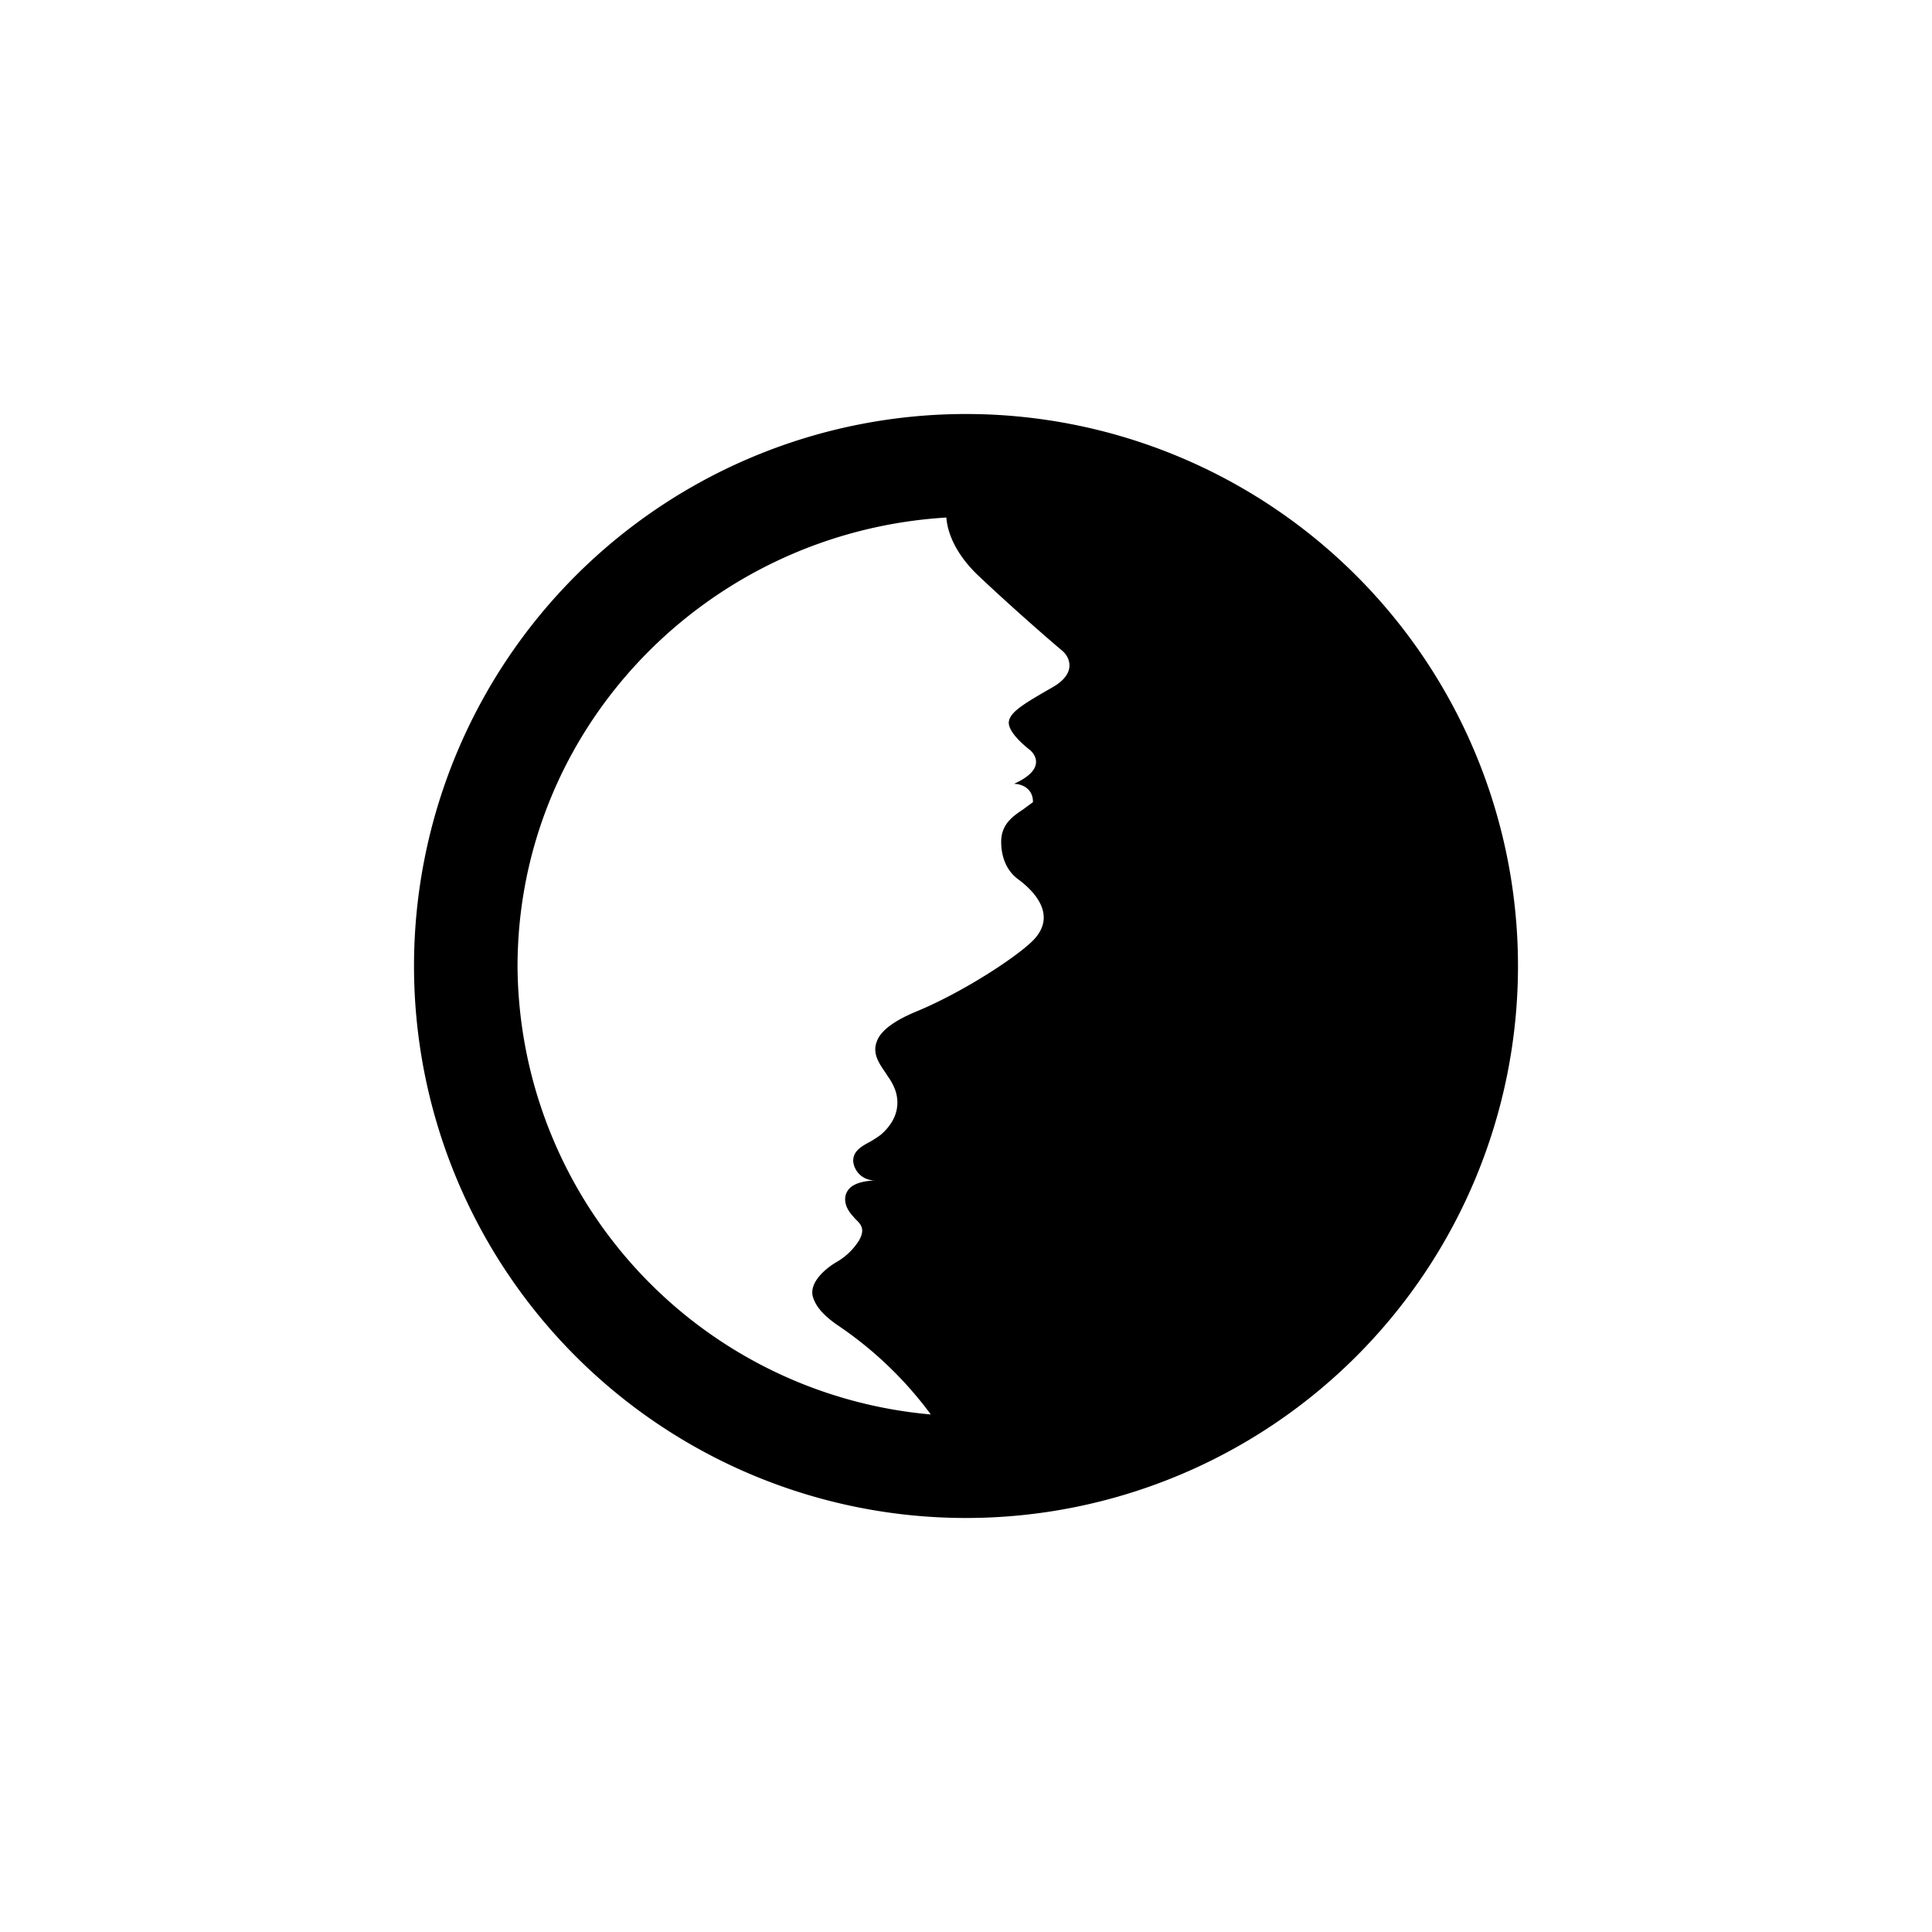
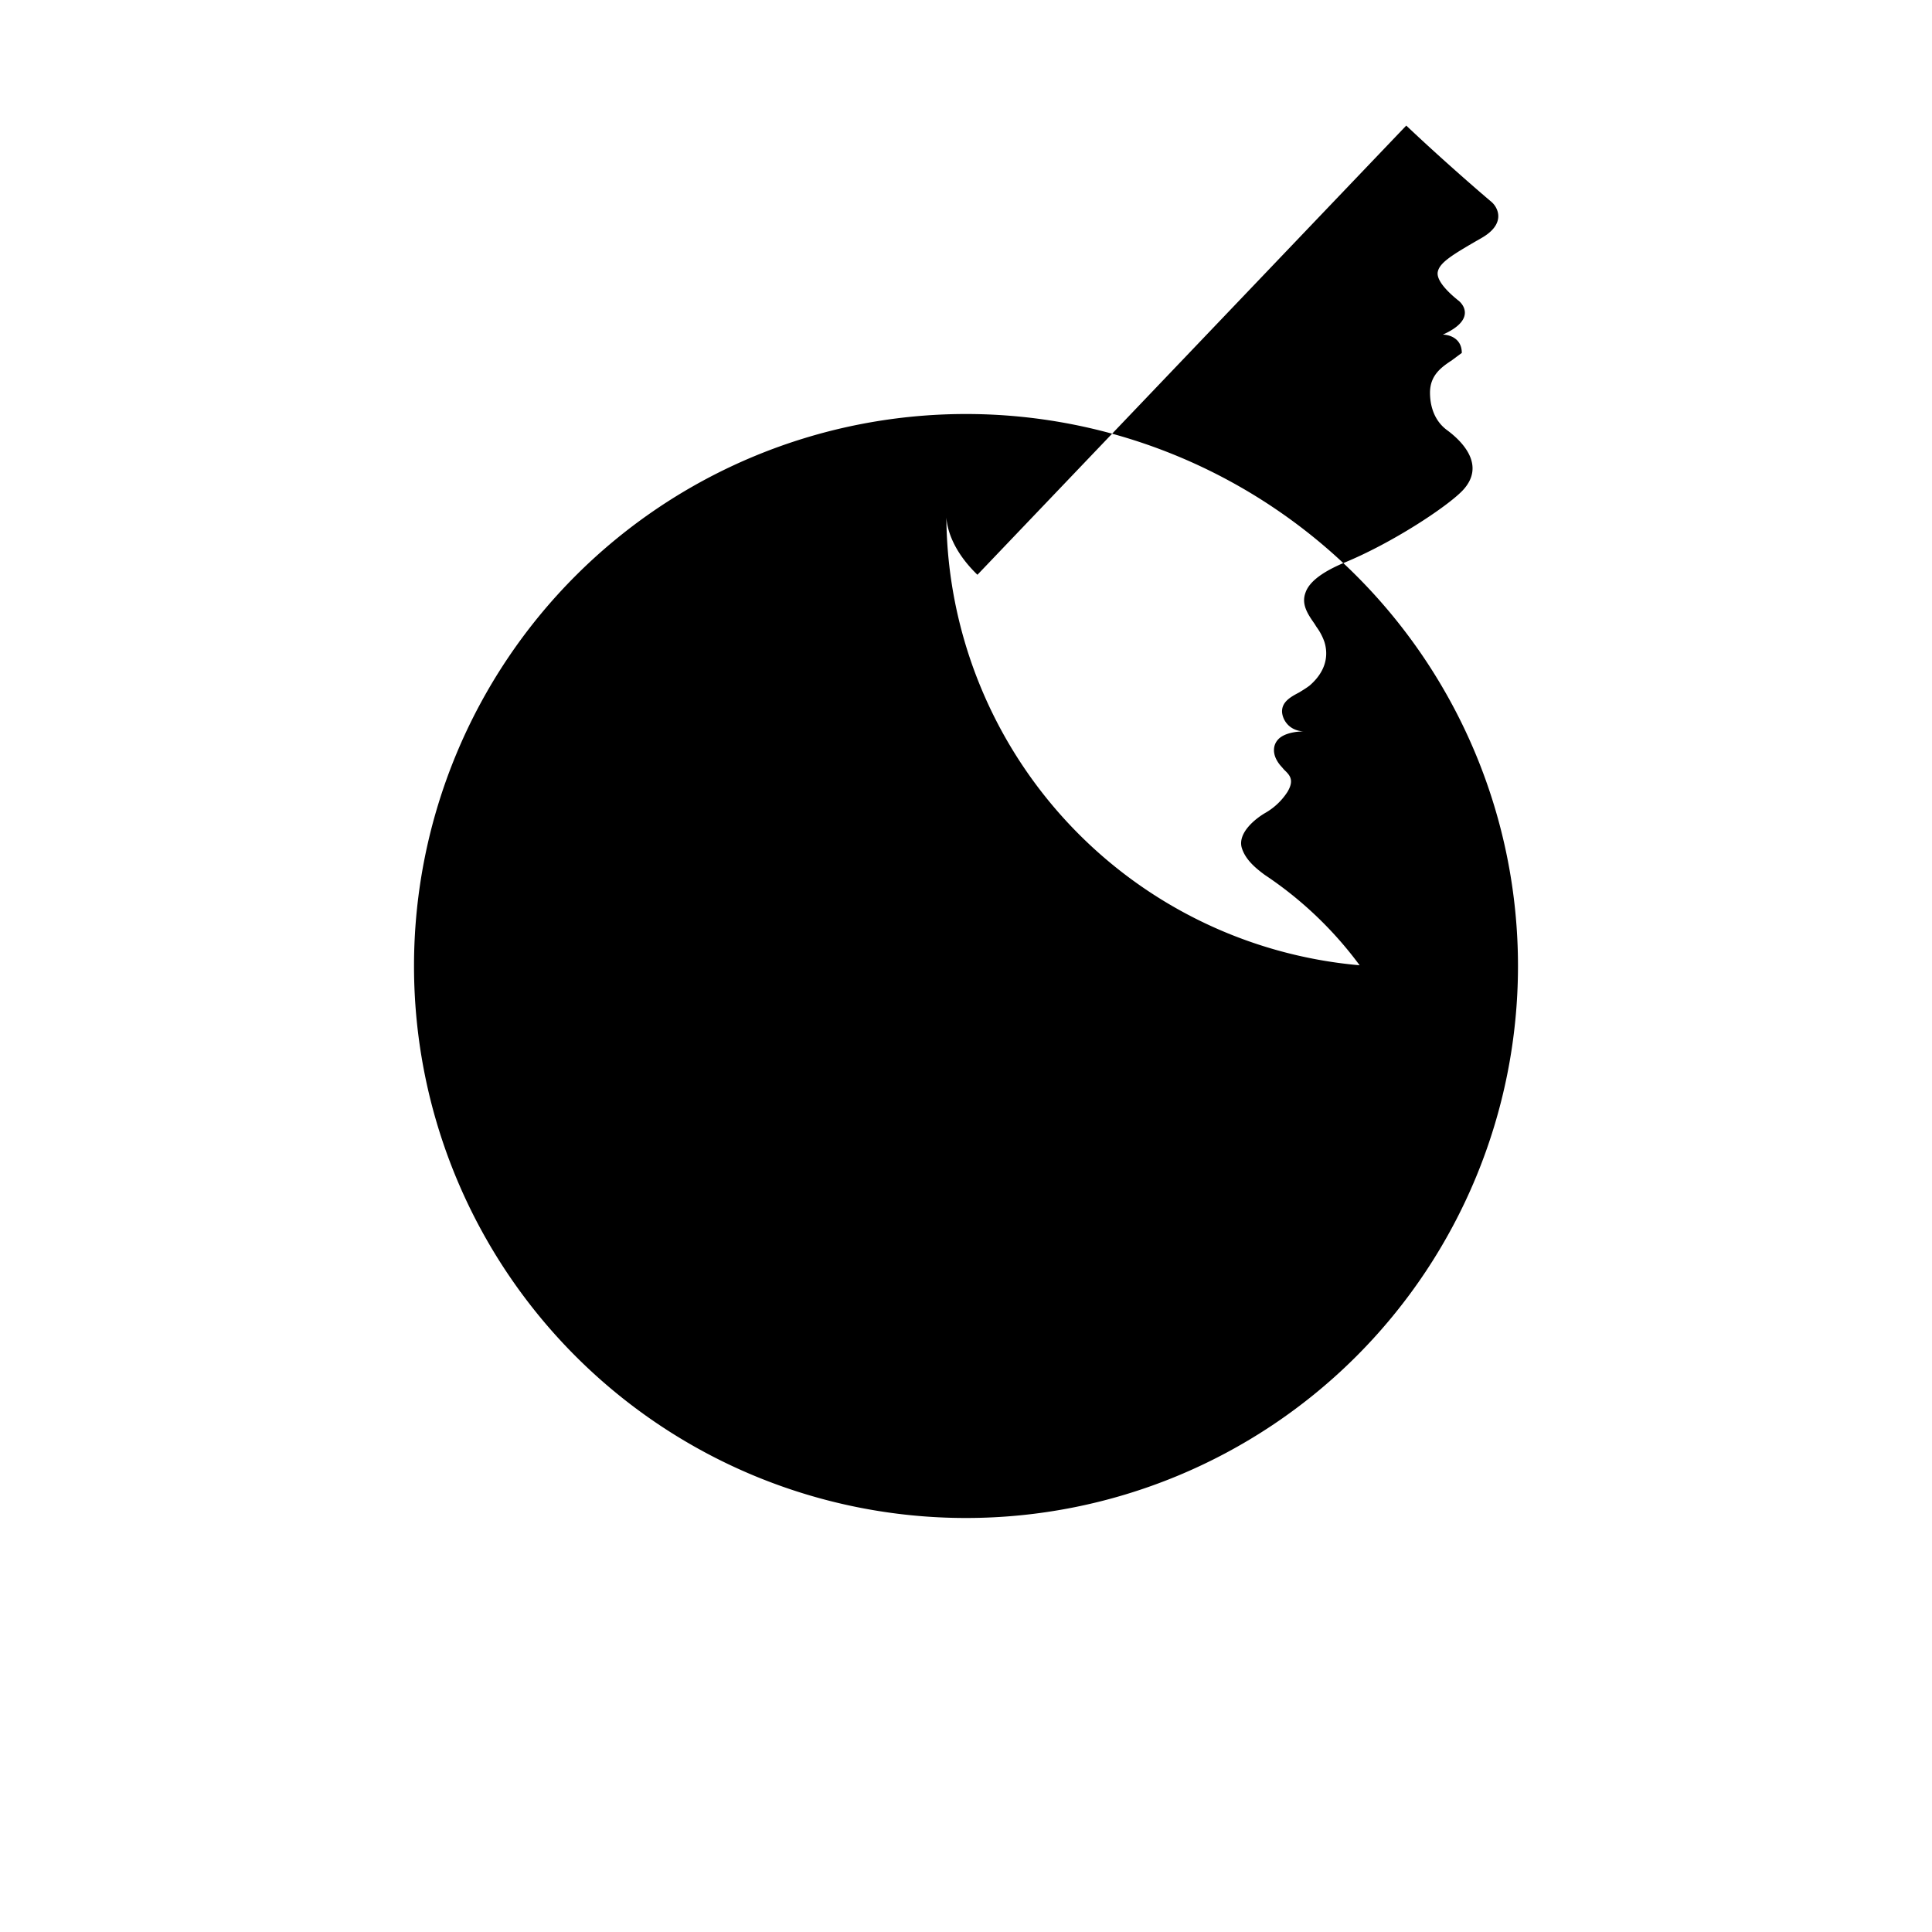
<svg xmlns="http://www.w3.org/2000/svg" width="800" height="800" viewBox="0 0 24 24">
-   <path fill="currentColor" fill-rule="evenodd" d="M18.857 12a6.857 6.857 0 1 1-13.714 0a6.857 6.857 0 0 1 13.714 0m-6.715-4.86c-.279-.27-.373-.531-.386-.711c-2.97.18-5.327 2.61-5.327 5.58a5.627 5.627 0 0 0 5.134 5.562a4.7 4.7 0 0 0-1.179-1.123c-.115-.085-.244-.192-.287-.342c-.047-.185.176-.36.296-.429a.8.8 0 0 0 .274-.261c.086-.146.03-.206-.043-.275l-.029-.034a.4.4 0 0 1-.065-.09c-.043-.081-.047-.18.022-.253c.072-.077.223-.098.313-.098c-.202-.013-.266-.172-.266-.249c0-.12.107-.18.214-.236l.053-.033a1 1 0 0 0 .076-.052c.252-.219.214-.442.184-.54a.7.7 0 0 0-.099-.188l-.017-.027l-.006-.01c-.084-.12-.168-.242-.114-.388c.06-.18.322-.304.472-.369c.6-.244 1.294-.703 1.483-.904c.287-.309-.005-.604-.19-.742c-.196-.14-.218-.364-.218-.47c0-.222.149-.321.277-.406l.002-.002l.116-.086c0-.184-.159-.227-.236-.227c.42-.188.248-.386.188-.428c-.064-.052-.265-.219-.252-.343c.017-.12.171-.215.544-.429c.3-.171.214-.368.128-.446c-.188-.158-.66-.57-1.062-.951" clip-rule="evenodd" />
+   <path fill="currentColor" fill-rule="evenodd" d="M18.857 12a6.857 6.857 0 1 1-13.714 0a6.857 6.857 0 0 1 13.714 0m-6.715-4.86c-.279-.27-.373-.531-.386-.711a5.627 5.627 0 0 0 5.134 5.562a4.7 4.7 0 0 0-1.179-1.123c-.115-.085-.244-.192-.287-.342c-.047-.185.176-.36.296-.429a.8.8 0 0 0 .274-.261c.086-.146.03-.206-.043-.275l-.029-.034a.4.4 0 0 1-.065-.09c-.043-.081-.047-.18.022-.253c.072-.077.223-.098.313-.098c-.202-.013-.266-.172-.266-.249c0-.12.107-.18.214-.236l.053-.033a1 1 0 0 0 .076-.052c.252-.219.214-.442.184-.54a.7.7 0 0 0-.099-.188l-.017-.027l-.006-.01c-.084-.12-.168-.242-.114-.388c.06-.18.322-.304.472-.369c.6-.244 1.294-.703 1.483-.904c.287-.309-.005-.604-.19-.742c-.196-.14-.218-.364-.218-.47c0-.222.149-.321.277-.406l.002-.002l.116-.086c0-.184-.159-.227-.236-.227c.42-.188.248-.386.188-.428c-.064-.052-.265-.219-.252-.343c.017-.12.171-.215.544-.429c.3-.171.214-.368.128-.446c-.188-.158-.66-.57-1.062-.951" clip-rule="evenodd" />
</svg>